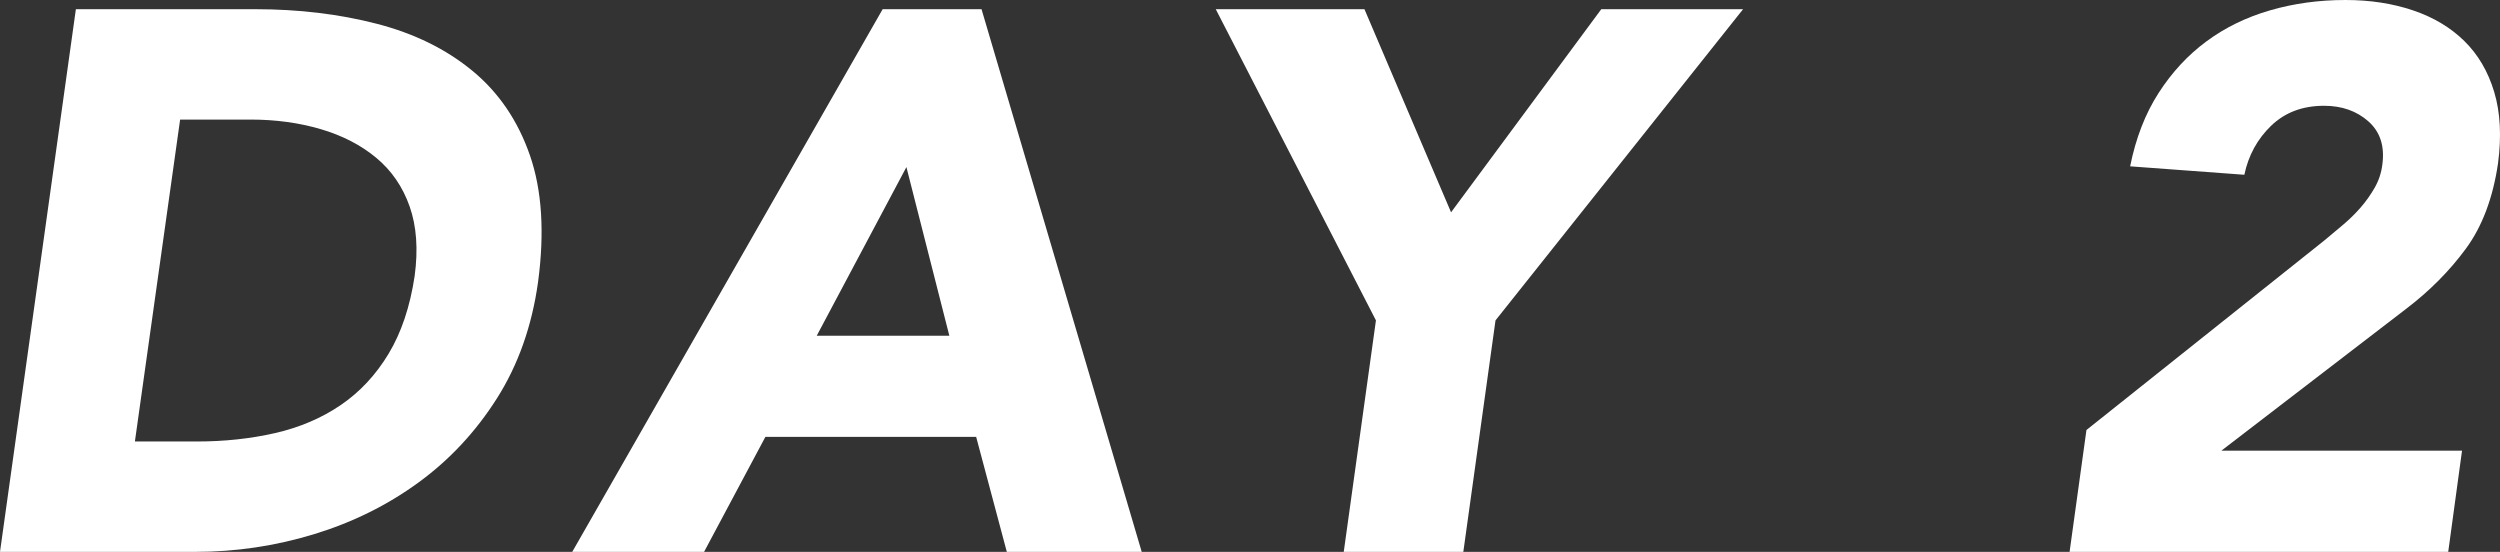
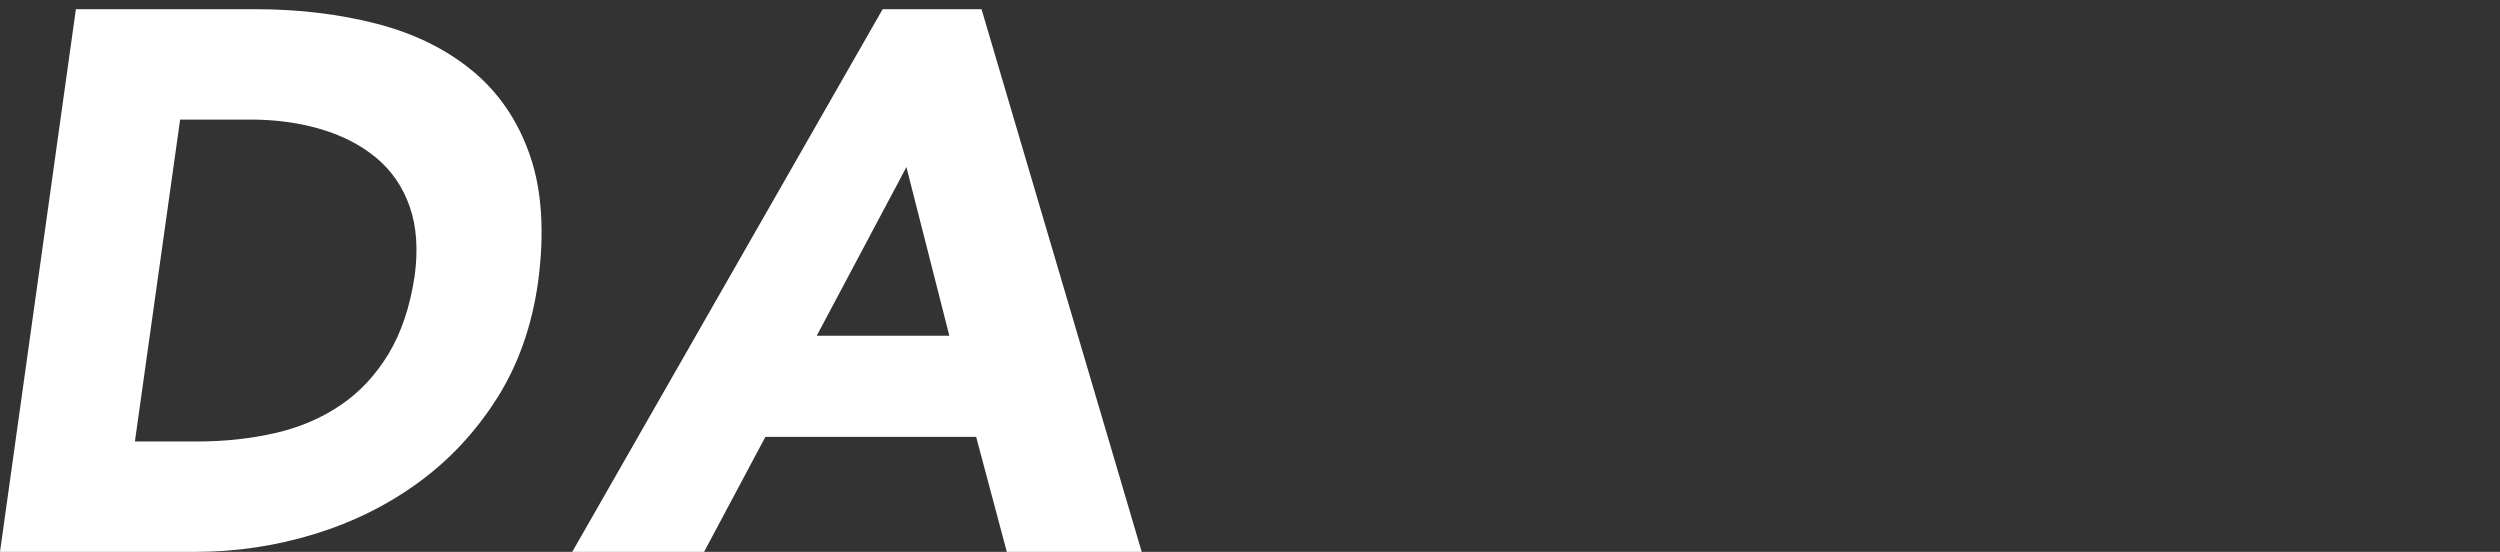
<svg xmlns="http://www.w3.org/2000/svg" id="b" viewBox="0 0 78.281 17.28">
  <rect x="0" y="0" width="78.281" height="17.28" fill="#333333" stroke="none" />
  <defs>
    <style>.d{fill:#fff;}</style>
  </defs>
  <g id="c">
    <path class="d" d="M2.376.288h5.616c1.359,0,2.628.152,3.804.456,1.176.304,2.176.796,3,1.476.824.68,1.424,1.564,1.8,2.652.375,1.088.459,2.408.252,3.96-.192,1.376-.621,2.588-1.284,3.636-.664,1.048-1.484,1.928-2.46,2.64-.976.712-2.068,1.252-3.276,1.62-1.208.368-2.444.552-3.708.552H0L2.376.288ZM4.224,13.824h1.944c.864,0,1.68-.088,2.448-.264.768-.176,1.452-.468,2.052-.876s1.1-.944,1.5-1.608c.4-.664.672-1.476.816-2.436.112-.832.06-1.556-.156-2.172-.216-.616-.564-1.124-1.044-1.524-.48-.4-1.061-.7-1.74-.9-.68-.2-1.412-.3-2.196-.3h-2.208l-1.416,10.08Z" />
    <path class="d" d="M27.638.288h3.096l5.016,16.992h-4.224l-.96-3.6h-6.6l-1.92,3.6h-4.128L27.638.288ZM28.382,5.232l-2.808,5.28h4.152l-1.344-5.28Z" />
-     <path class="d" d="M43.084,10.032L38.068.288h4.656l2.712,6.36L50.14.288h4.44l-7.752,9.744-1.008,7.248h-3.744l1.008-7.248Z" />
-     <path class="d" d="M65.332,13.464l7.44-5.928c.192-.16.388-.324.588-.492.2-.168.384-.348.552-.54.168-.192.315-.4.444-.624.128-.224.208-.464.24-.72.08-.576-.064-1.028-.432-1.356-.368-.328-.832-.492-1.392-.492-.672,0-1.224.208-1.656.624-.432.416-.712.928-.84,1.536l-3.576-.264c.176-.88.472-1.644.888-2.292s.916-1.188,1.5-1.62c.584-.432,1.248-.756,1.992-.972.744-.216,1.532-.324,2.364-.324.768,0,1.472.108,2.112.324.64.216,1.176.536,1.608.96.432.424.744.956.936,1.596.192.64.231,1.384.12,2.232-.16,1.088-.496,1.98-1.008,2.676-.512.696-1.136,1.324-1.872,1.884l-5.784,4.44h7.536l-.432,3.168h-11.856l.528-3.816Z" />
  </g>
</svg>